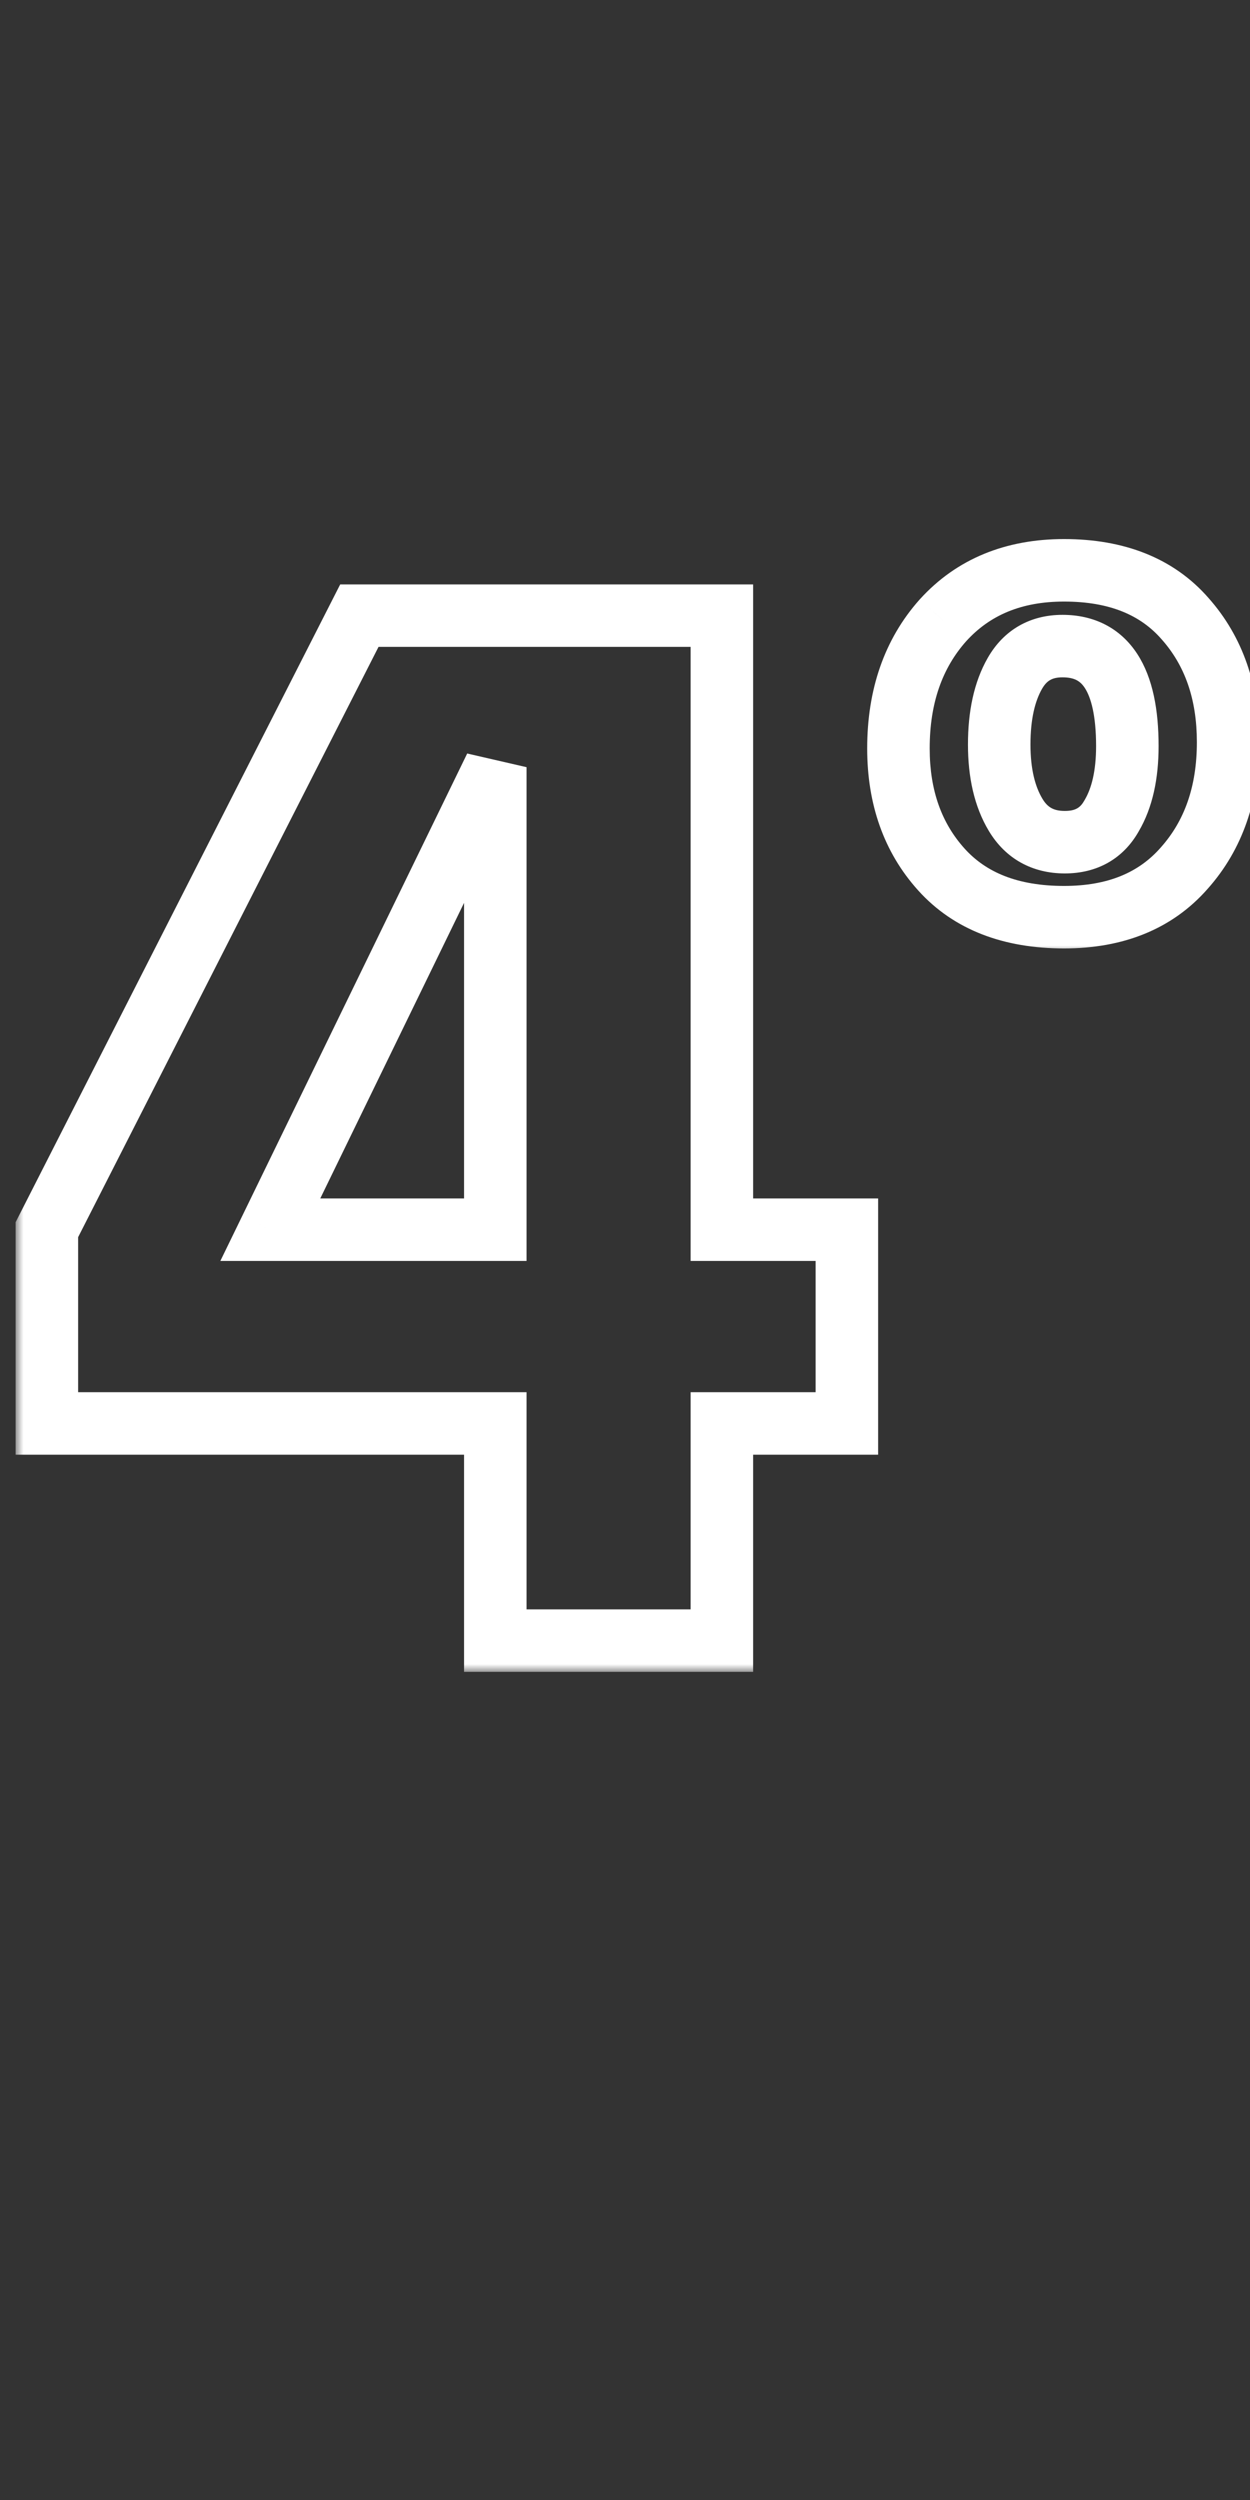
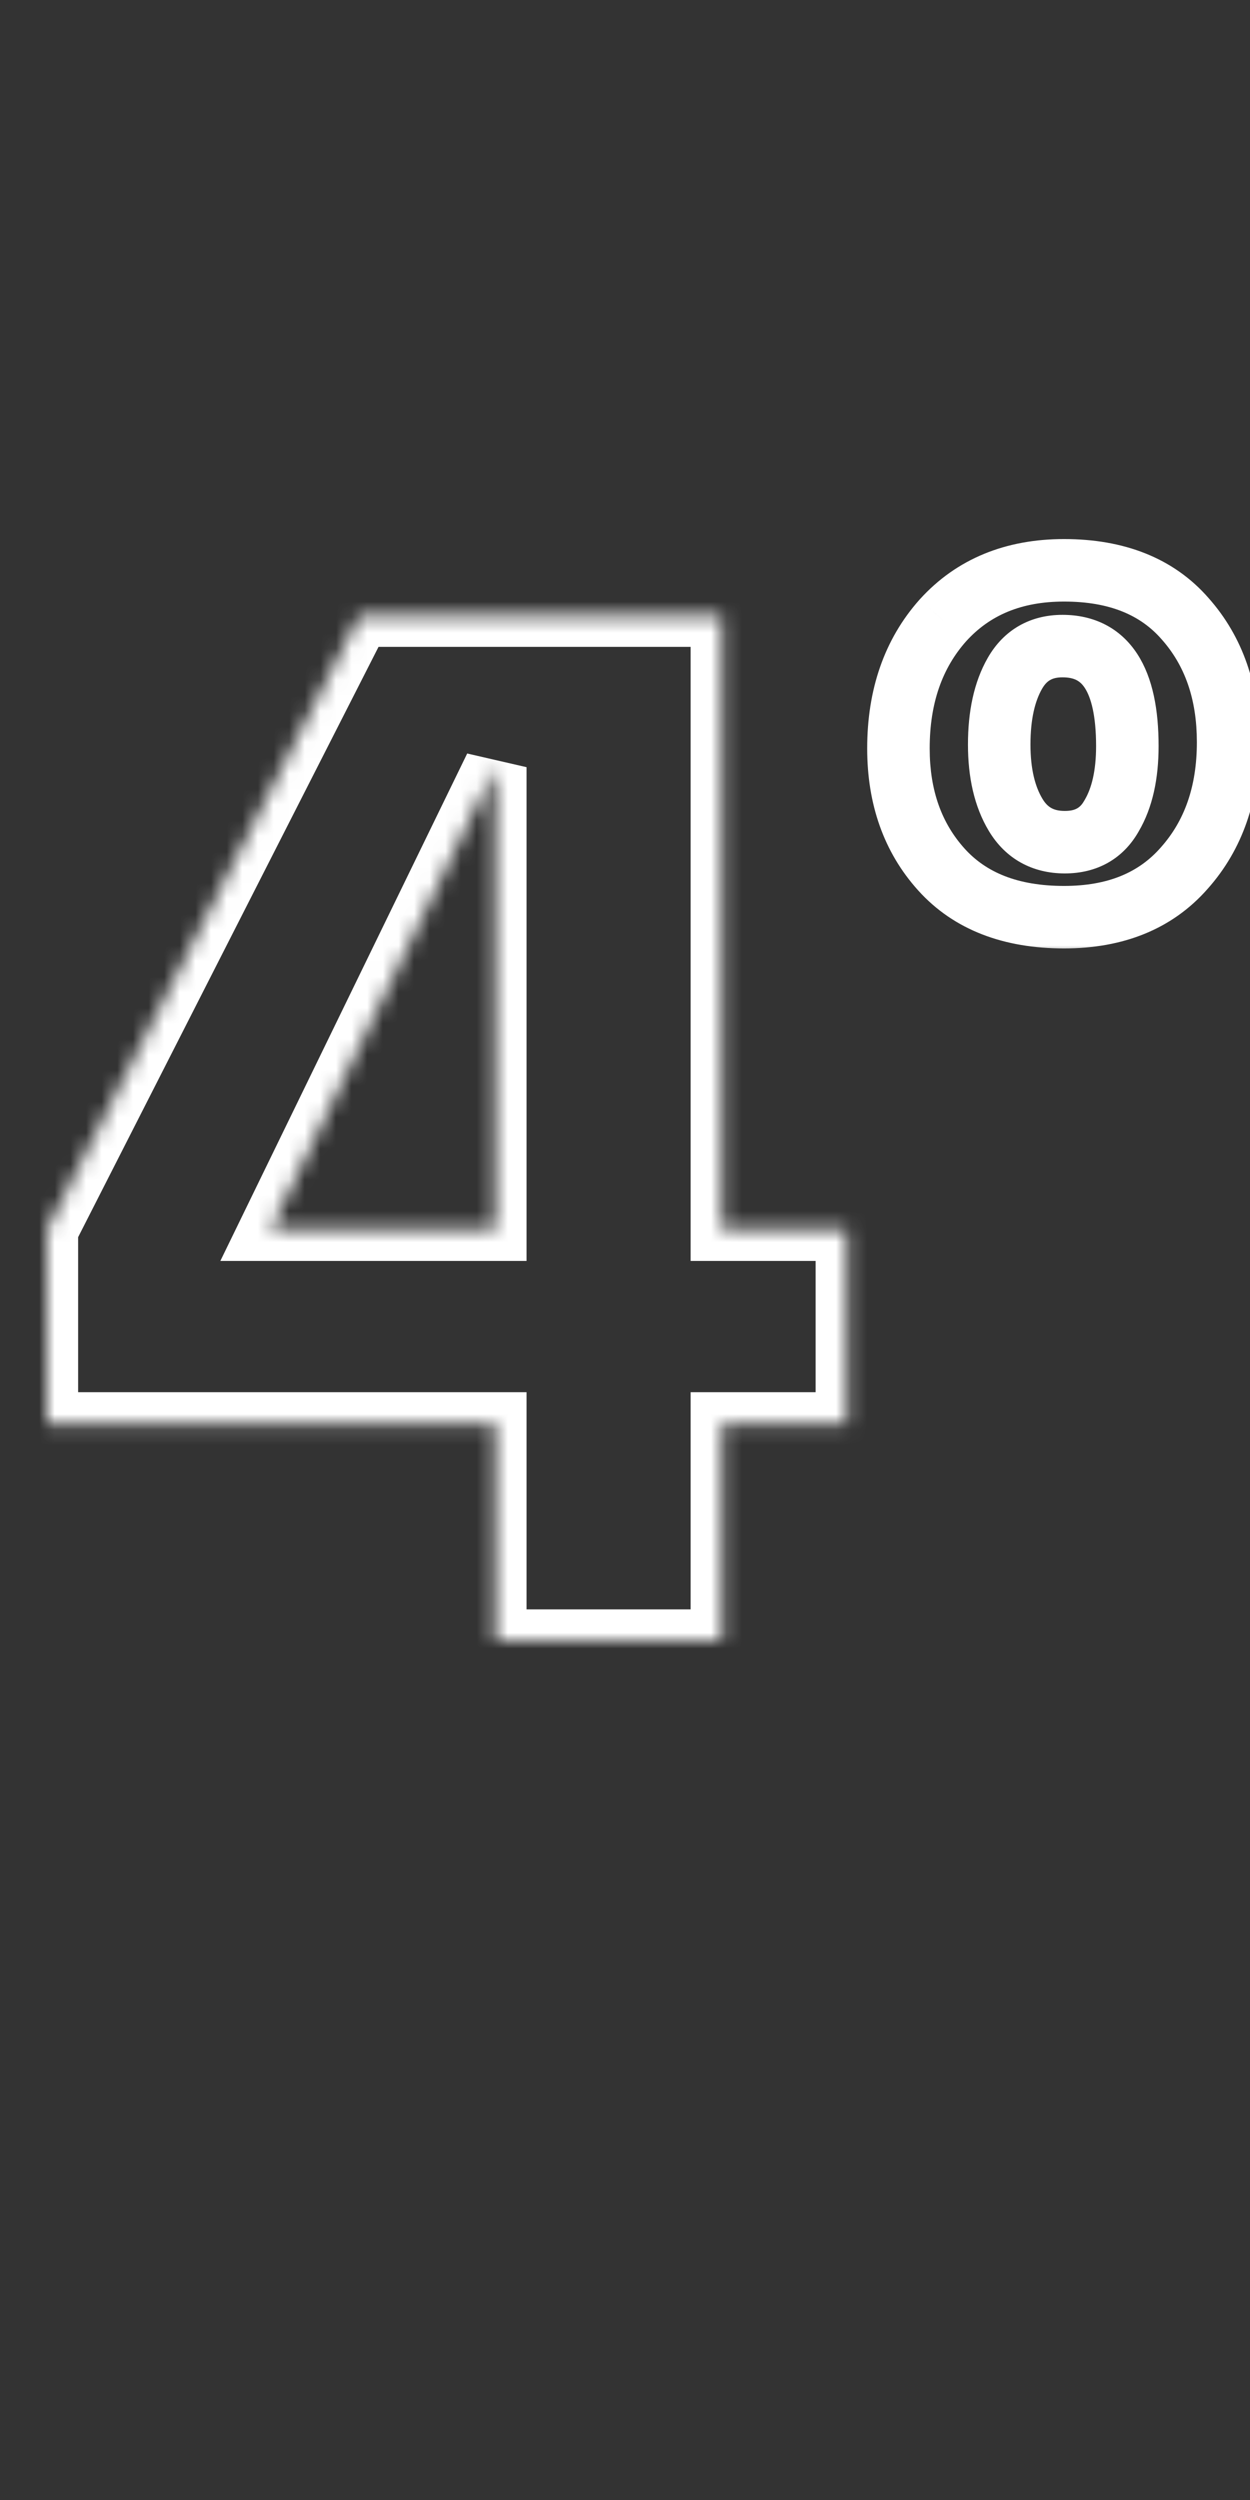
<svg xmlns="http://www.w3.org/2000/svg" width="80" height="160" viewBox="0 0 80 160" fill="none">
  <rect x="0" y="0" width="80" height="160" fill="#333333" stroke="none" />
  <mask id="path-1-outside-1_1926_114" maskUnits="userSpaceOnUse" x="1" y="37" width="56" height="70" fill="black">
-     <rect fill="white" x="1" y="37" width="56" height="70" />
    <path d="M17.3 78.7H31.7V49.1L17.3 78.7ZM54.2 78.7V91.1H46.2V105H31.7V91.1H3V78.7L23 39.4H46.2V78.7H54.2Z" />
  </mask>
  <path d="M17.3 78.7L15.502 77.825L14.103 80.7H17.3V78.7ZM31.7 78.7V80.7H33.7V78.7H31.7ZM31.7 49.1H33.7L29.901 48.225L31.7 49.1ZM54.2 78.7H56.2V76.7H54.2V78.7ZM54.2 91.1V93.1H56.2V91.1H54.2ZM46.2 91.1V89.1H44.2V91.1H46.2ZM46.2 105V107H48.2V105H46.2ZM31.7 105H29.7V107H31.7V105ZM31.7 91.1H33.7V89.1H31.7V91.1ZM3 91.1H1V93.1H3V91.1ZM3 78.7L1.218 77.793L1 78.22V78.7H3ZM23 39.4V37.4H21.774L21.218 38.493L23 39.4ZM46.2 39.4H48.2V37.4H46.2V39.4ZM46.2 78.7H44.2V80.7H46.2V78.7ZM17.3 80.7H31.7V76.7H17.3V80.7ZM33.7 78.7V49.1H29.7V78.7H33.7ZM29.901 48.225L15.502 77.825L19.099 79.575L33.498 49.975L29.901 48.225ZM52.2 78.7V91.1H56.2V78.7H52.2ZM54.2 89.1H46.2V93.1H54.2V89.1ZM44.2 91.1V105H48.2V91.1H44.2ZM46.2 103H31.7V107H46.2V103ZM33.7 105V91.1H29.7V105H33.7ZM31.7 89.1H3V93.1H31.7V89.1ZM5 91.1V78.7H1V91.1H5ZM4.782 79.607L24.782 40.307L21.218 38.493L1.218 77.793L4.782 79.607ZM23 41.4H46.2V37.4H23V41.4ZM44.2 39.4V78.7H48.2V39.4H44.2ZM46.2 80.7H54.2V76.7H46.2V80.7Z" fill="white" mask="url(#path-1-outside-1_1926_114)" />
  <mask id="path-3-outside-2_1926_114" maskUnits="userSpaceOnUse" x="55" y="34" width="26" height="27" fill="black">
    <rect fill="white" x="55" y="34" width="26" height="27" />
    <path d="M68.1 58.7C64.7 58.7 62.083 57.683 60.25 55.65C58.417 53.617 57.5 51.033 57.5 47.9C57.5 44.567 58.45 41.833 60.35 39.7C62.283 37.567 64.867 36.5 68.1 36.5C71.467 36.5 74.05 37.533 75.85 39.6C77.683 41.667 78.6 44.3 78.6 47.5C78.6 50.767 77.667 53.45 75.8 55.55C73.967 57.65 71.4 58.7 68.1 58.7ZM68 41.35C66.633 41.35 65.617 41.933 64.95 43.1C64.283 44.267 63.95 45.783 63.95 47.65C63.95 49.483 64.3 50.983 65 52.15C65.7 53.317 66.75 53.9 68.15 53.9C69.517 53.9 70.517 53.333 71.15 52.2C71.817 51.067 72.15 49.583 72.15 47.75C72.15 43.483 70.767 41.35 68 41.35Z" />
  </mask>
  <path d="M60.25 55.65L61.735 54.311L61.735 54.311L60.25 55.65ZM60.35 39.7L58.868 38.357L58.862 38.363L58.856 38.37L60.35 39.7ZM75.85 39.6L74.342 40.914L74.348 40.92L74.354 40.927L75.85 39.6ZM75.8 55.55L74.305 54.221L74.299 54.228L74.293 54.235L75.8 55.55ZM64.95 43.1L66.686 44.092L66.686 44.092L64.95 43.1ZM65 52.15L63.285 53.179L63.285 53.179L65 52.15ZM71.15 52.2L69.426 51.186L69.415 51.205L69.404 51.224L71.15 52.2ZM68.1 56.7C65.119 56.7 63.101 55.825 61.735 54.311L58.765 56.989C61.066 59.541 64.281 60.7 68.1 60.7V56.7ZM61.735 54.311C60.281 52.698 59.5 50.615 59.5 47.9H55.5C55.5 51.452 56.552 54.535 58.765 56.989L61.735 54.311ZM59.5 47.9C59.5 44.97 60.323 42.737 61.843 41.03L58.856 38.37C56.577 40.929 55.5 44.163 55.5 47.9H59.5ZM61.832 41.043C63.337 39.382 65.354 38.5 68.1 38.5V34.5C64.379 34.5 61.229 35.751 58.868 38.357L61.832 41.043ZM68.1 38.5C71.032 38.5 73.007 39.381 74.342 40.914L77.358 38.286C75.093 35.686 71.901 34.5 68.1 34.5V38.5ZM74.354 40.927C75.812 42.571 76.6 44.707 76.6 47.5H80.6C80.6 43.893 79.555 40.763 77.346 38.273L74.354 40.927ZM76.6 47.5C76.6 50.361 75.794 52.546 74.305 54.221L77.295 56.879C79.539 54.354 80.6 51.172 80.6 47.5H76.6ZM74.293 54.235C72.91 55.819 70.939 56.7 68.1 56.7V60.7C71.861 60.7 75.023 59.481 77.307 56.865L74.293 54.235ZM68 39.35C65.931 39.35 64.244 40.305 63.214 42.108L66.686 44.092C66.99 43.562 67.336 43.35 68 43.35V39.35ZM63.214 42.108C62.32 43.672 61.95 45.564 61.95 47.65H65.95C65.95 46.002 66.247 44.862 66.686 44.092L63.214 42.108ZM61.95 47.65C61.95 49.724 62.344 51.611 63.285 53.179L66.715 51.121C66.255 50.355 65.95 49.243 65.95 47.65H61.95ZM63.285 53.179C64.359 54.969 66.072 55.9 68.15 55.9V51.9C67.428 51.9 67.041 51.664 66.715 51.121L63.285 53.179ZM68.15 55.9C70.194 55.9 71.887 54.982 72.896 53.176L69.404 51.224C69.147 51.685 68.839 51.9 68.15 51.9V55.9ZM72.874 53.214C73.779 51.675 74.15 49.806 74.15 47.75H70.15C70.15 49.361 69.854 50.458 69.426 51.186L72.874 53.214ZM74.15 47.75C74.15 45.465 73.791 43.405 72.791 41.862C71.693 40.169 69.99 39.35 68 39.35V43.35C68.777 43.35 69.148 43.597 69.434 44.038C69.817 44.629 70.15 45.769 70.15 47.75H74.15Z" fill="white" mask="url(#path-3-outside-2_1926_114)" />
</svg>